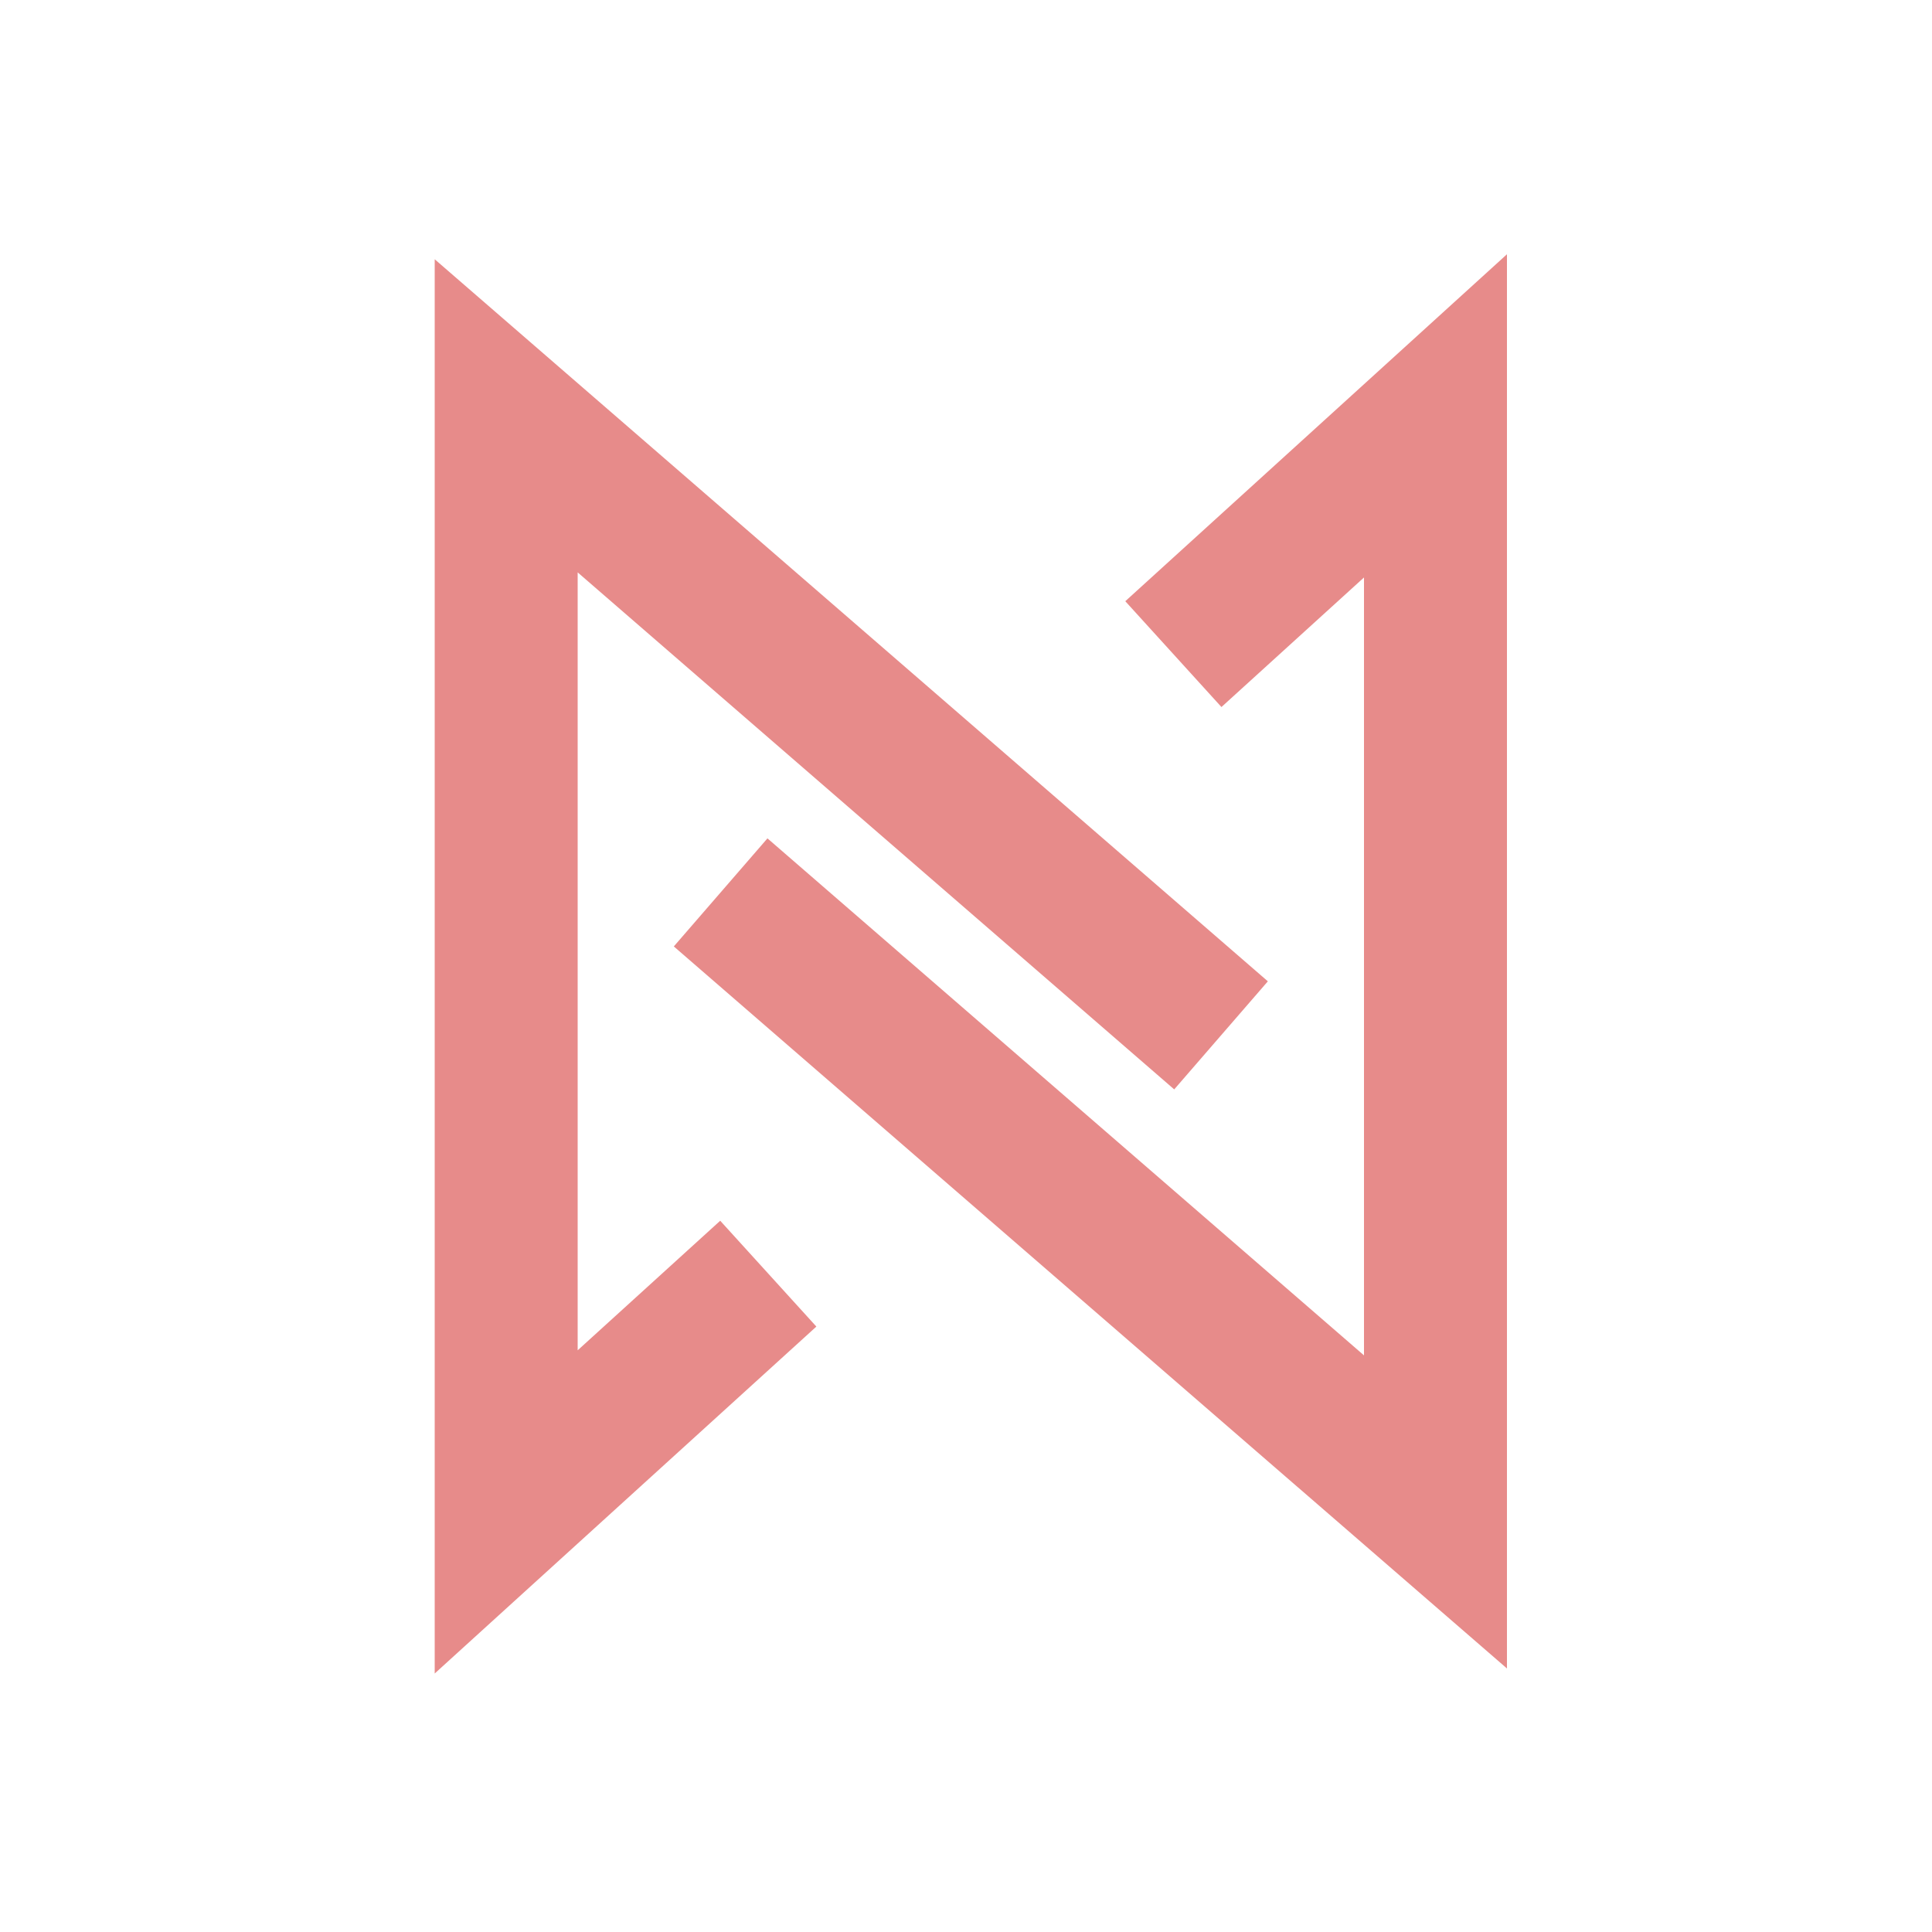
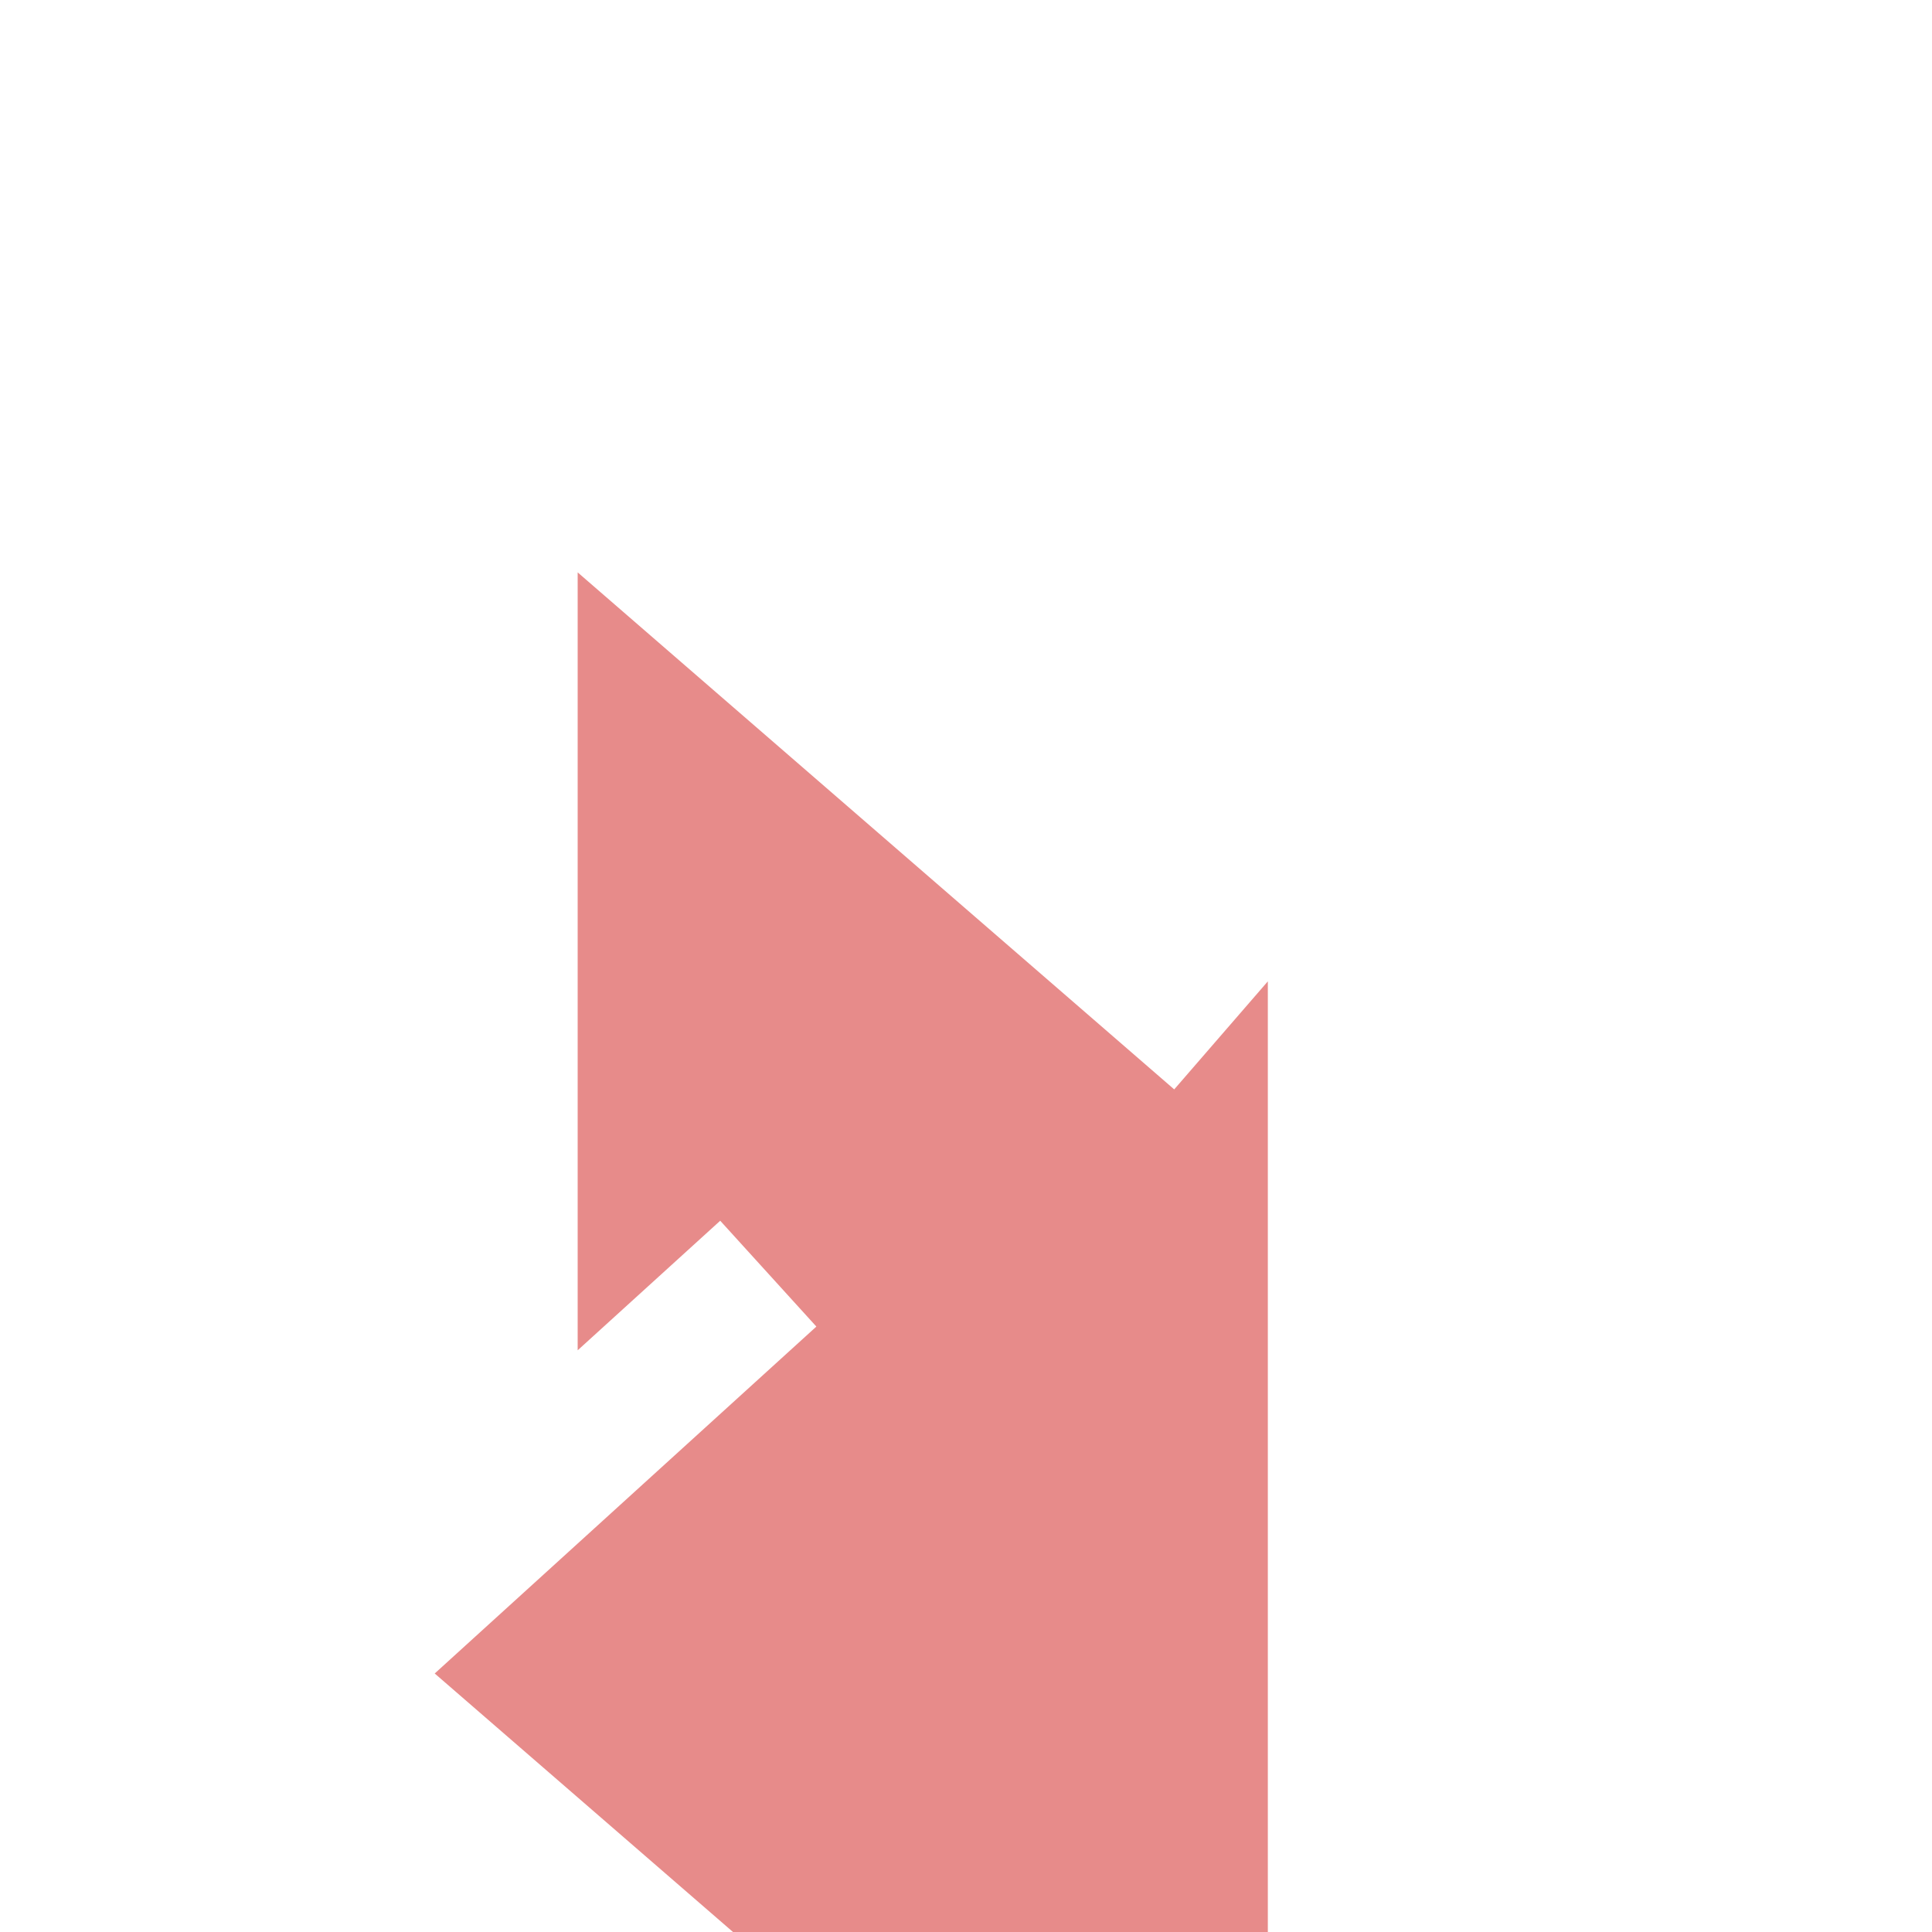
<svg xmlns="http://www.w3.org/2000/svg" width="100" height="100" fill="none" viewBox="0 0 100 100">
-   <path fill="#E78B8A" d="m65.623 50.794-4.846 5.593L29.9 29.627v40.264l7.378-6.706 4.977 5.478L22.5 86.62v-73.2l43.123 37.373Z" />
-   <path fill="#E78B8A" d="m34.877 48.987 4.846-5.593L70.6 70.154V29.89l-7.378 6.706-4.977-5.477L78 13.16v73.2L34.877 48.987Z" />
+   <path fill="#E78B8A" d="m65.623 50.794-4.846 5.593L29.9 29.627v40.264l7.378-6.706 4.977 5.478L22.5 86.62l43.123 37.373Z" />
</svg>